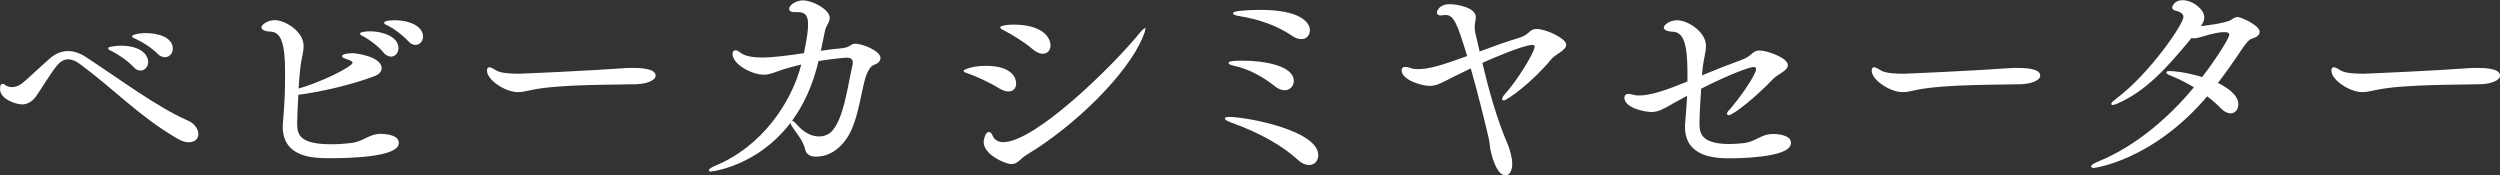
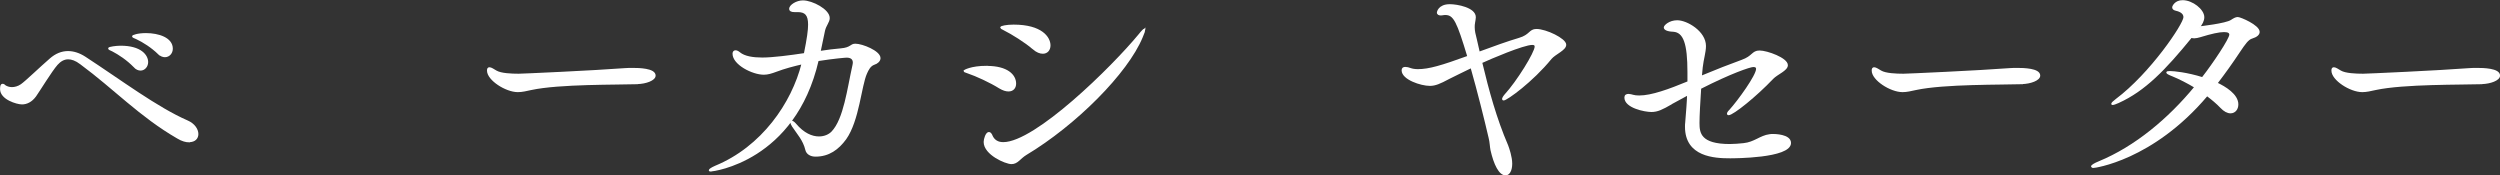
<svg xmlns="http://www.w3.org/2000/svg" id="_レイヤー_2" viewBox="0 0 224 15.71">
  <rect x="0" y="0" width="224" height="15.71" fill="#333333" stroke="none" />
  <defs>
    <style>.cls-1{fill:#fff;stroke:#fff;stroke-miterlimit:10;stroke-width:.15px;}</style>
  </defs>
  <g id="_ベビーカシミヤセーター">
    <g>
      <path class="cls-1" d="M16.96,12.68c-.27,0-.63-.08-1.05-.34-3.34-1.93-5.65-4.41-8.67-6.64-.44-.34-.82-.46-1.13-.46-.4,0-.73,.21-1.01,.52-.52,.59-1.6,2.37-1.93,2.83-.36,.5-.8,.69-1.2,.69-.44,0-1.89-.42-1.89-1.3,0-.31,.06-.4,.15-.4s.19,.08,.23,.13c.13,.08,.34,.17,.61,.17,.25,0,.57-.08,.84-.27,.4-.27,1.72-1.55,2.6-2.31,.5-.44,1.03-.65,1.58-.65,.48,0,.99,.15,1.53,.5,3.19,2.08,6.43,4.52,9.16,5.71,.63,.27,.92,.76,.92,1.15,0,.36-.25,.65-.74,.65Zm-4.93-6.72c-.61-.63-1.37-1.13-1.95-1.43-.17-.08-.32-.13-.32-.19,0-.08,.67-.17,1.05-.17,1.81,0,2.39,.82,2.39,1.39,0,.38-.27,.69-.61,.69-.17,0-.38-.08-.57-.29Zm2.2-1.15c-.63-.61-1.39-1.09-1.99-1.37-.17-.08-.34-.13-.34-.19,0-.02,.38-.21,1.18-.21,1.13,0,2.33,.4,2.33,1.32,0,.38-.27,.69-.63,.69-.17,0-.36-.06-.55-.25Z" />
-       <path class="cls-1" d="M26.66,8.45c-.06,1.03-.11,2-.11,2.58,0,1.01,.17,1.97,3.11,1.97,.59,0,1.24-.04,1.79-.11,.99-.1,1.53-.69,2.37-.8,.1-.02,.21-.02,.31-.02,.08,0,1.53,0,1.53,.73,0,1.2-4.35,1.3-6.11,1.3-1.39,0-4.14-.02-4.14-2.75,0-.13,0-.25,.02-.38,.17-1.91,.19-3.09,.19-4.28v-.23c0-2.56-.36-3.63-1.34-3.7-.57-.02-.78-.17-.78-.31s.44-.57,1.13-.57c.86,0,2.5,.97,2.5,2.23,0,.55-.21,1.18-.29,1.91-.06,.63-.13,1.32-.17,2.02,1.85-.5,5-1.97,5-2.42,0-.13-.15-.25-.55-.38-.27-.08-.4-.15-.4-.21,0-.11,.53-.19,.9-.19,.17,0,2.5,.27,2.5,1.28,0,.23-.17,.48-.63,.65-2.31,.86-4.96,1.41-6.83,1.66h-.02Zm7.79-3.76c-.55-.65-1.24-1.15-1.81-1.47-.17-.08-.31-.15-.31-.21,0-.02,.29-.13,.82-.13,1.13,0,2.48,.48,2.48,1.43,0,.4-.27,.69-.61,.69-.17,0-.38-.11-.57-.32Zm2.23-1.01c-.59-.63-1.28-1.13-1.85-1.43-.17-.08-.34-.15-.34-.19,0-.17,.88-.17,.92-.17,1.16,0,2.42,.48,2.42,1.39,0,.38-.27,.67-.61,.67-.17,0-.36-.08-.55-.27Z" />
      <path class="cls-1" d="M57.11,7.47c-1.74,.06-6.99-.02-9.51,.52-.46,.1-.82,.19-1.2,.19-1.07,0-2.69-1.05-2.69-1.85,0-.17,.04-.23,.15-.23,.13,0,.36,.15,.59,.29,.42,.25,1.37,.29,2.02,.29,.34,0,6.76-.29,9.51-.5,.21-.02,.46-.02,.74-.02,.48,0,1.95,.02,1.95,.61,0,.38-.8,.67-1.55,.69Z" />
      <path class="cls-1" d="M63.69,15.3c-.08,0-.11-.02-.11-.04,0-.06,.19-.19,.53-.34,4.18-1.72,6.89-5.65,7.79-9.24-.82,.19-1.62,.4-2.33,.67-.46,.17-.78,.27-1.13,.27-1.01,0-2.73-.88-2.73-1.81,0-.15,.08-.23,.19-.23s.23,.06,.36,.17c.44,.36,1.2,.48,2.04,.48,.97,0,2.54-.21,3.8-.4,.29-1.43,.38-2.14,.38-2.62,0-.9-.31-1.2-1.01-1.2h-.29c-.27,0-.4-.08-.4-.21,0-.31,.61-.69,1.16-.69,.82,0,2.33,.78,2.33,1.51,0,.34-.31,.63-.42,1.11-.11,.52-.25,1.2-.4,1.91,.69-.1,1.32-.19,1.87-.23,.97-.08,.88-.42,1.32-.42,.61,0,2.18,.63,2.18,1.22,0,.23-.23,.44-.5,.52-.38,.13-.57,.52-.71,.84-.5,1.11-.69,4.22-1.85,5.86-.67,.92-1.51,1.53-2.69,1.53-.42,0-.76-.19-.84-.55-.21-.88-.76-1.45-1.2-2.12-.1-.15-.13-.25-.13-.34,0-.04,.02-.06,.04-.06,.06,0,.17,.06,.32,.23,.74,.88,1.49,1.18,2.12,1.18,.5,0,.92-.19,1.18-.46,1.11-1.15,1.43-3.93,1.89-5.96,.02-.1,.04-.19,.04-.27,0-.36-.25-.52-.63-.52-.1,0-1.11,.08-2.58,.31-2.08,9.01-9.41,9.89-9.58,9.89Z" />
      <path class="cls-1" d="M88.43,5.98c1.81,0,2.54,.76,2.54,1.51,0,.36-.21,.63-.61,.63-.23,0-.48-.08-.8-.27-.8-.5-2.06-1.09-2.9-1.37-.17-.06-.25-.08-.25-.13,0,0,.57-.38,2.02-.38Zm14.13-3.34c0,.06-.08,.29-.25,.69-1.32,3.19-5.94,7.83-10.4,10.5-.55,.34-.76,.8-1.28,.8s-2.42-.82-2.42-1.91c0-.25,.17-.82,.4-.82,.11,0,.21,.15,.27,.32,.19,.38,.52,.59,1.01,.59,2.9,0,9.79-6.78,12.18-9.68,.27-.34,.44-.5,.48-.5v.02Zm-9.97,1.72c-.71-.61-1.87-1.34-2.67-1.74-.15-.06-.23-.13-.23-.15,0-.08,.5-.19,1.13-.19,2.5,0,3.23,1.09,3.23,1.79,0,.38-.23,.67-.61,.67-.25,0-.52-.1-.86-.38Z" />
-       <path class="cls-1" d="M116.32,14.25c-1.34-1.24-3.46-2.44-5.88-3.3-.4-.15-.61-.25-.61-.34,0-.04,.08-.06,.27-.06,1.6,0,7.94,1.2,7.94,3.36,0,.46-.29,.8-.76,.8-.27,0-.61-.13-.97-.46Zm-1.97-6.53c-1.13-.88-2.27-1.55-3.72-1.89-.32-.06-.48-.15-.48-.19,0-.06,.27-.13,1.16-.13,2.04,0,4.54,.48,4.54,1.74,0,.42-.32,.76-.74,.76-.23,0-.48-.08-.76-.29Zm1.45-4.58c-1.3-.9-3-1.49-4.68-1.76-.38-.06-.57-.13-.57-.19,0-.13,1.28-.23,2.35-.23,3.53,0,4.39,1.07,4.39,1.76,0,.4-.27,.71-.69,.71-.23,0-.5-.08-.8-.29Z" />
      <path class="cls-1" d="M129.78,7.03c-.76,.4-1.18,.59-1.66,.59-.8,0-2.46-.55-2.46-1.32,0-.17,.1-.23,.25-.23s.31,.04,.46,.1c.17,.06,.4,.1,.67,.1,1.01,0,2.14-.34,4.51-1.2-.94-3.11-1.24-3.8-2.04-3.8-.06,0-.15,0-.23,.02-.04,0-.11,.02-.17,.02-.15,0-.29-.04-.29-.19,0,0,.08-.67,1.09-.67,.63,0,2.25,.29,2.25,1.09,0,.15-.04,.29-.06,.44-.04,.17-.04,.34-.04,.46,0,.36,.08,.65,.19,1.09,.08,.4,.19,.78,.27,1.18,1.3-.48,2.6-.95,3.59-1.24,1.01-.29,.94-.8,1.55-.8,.86,0,2.6,.84,2.6,1.34,0,.44-.92,.78-1.3,1.22-1.68,2.06-3.97,3.7-4.24,3.7-.04,0-.06-.02-.06-.06,0-.06,.08-.21,.21-.36,1.09-1.18,2.71-3.8,2.71-4.33,0-.17-.1-.23-.29-.23-.8,0-3.78,1.28-4.56,1.64,.61,2.54,1.28,5.02,2.33,7.46,.1,.27,.36,1.01,.36,1.62s-.23,.97-.52,.97c-.53,0-.99-.92-1.28-2.21-.06-.29-.06-.69-.17-1.11-.38-1.64-.99-4.09-1.62-6.3-.69,.34-1.39,.67-2.06,1.01Z" />
      <path class="cls-1" d="M149.73,9.29c-.8,.46-1.22,.67-1.76,.67-.61,0-2.35-.36-2.35-1.22,0-.19,.13-.25,.29-.25,.13,0,.27,.04,.42,.08,.13,.04,.32,.06,.55,.06,1.11,0,2.67-.57,4.39-1.28v-.88c0-2.56-.36-3.63-1.34-3.7-.57-.02-.78-.17-.78-.31s.44-.57,1.13-.57c.86,0,2.5,.97,2.5,2.23,0,.55-.21,1.18-.29,1.91-.02,.27-.06,.55-.08,.84,1.32-.55,2.65-1.07,3.65-1.43,1.03-.36,.94-.84,1.6-.84s2.46,.65,2.46,1.24c0,.44-.9,.76-1.3,1.18-1.47,1.55-3.55,3.23-3.95,3.23-.04,0-.06-.02-.06-.06,0-.06,.06-.17,.19-.29,.78-.86,2.42-3.13,2.42-3.72,0-.19-.13-.25-.32-.25-.31,0-2.04,.59-4.75,1.97-.08,1.24-.15,2.44-.15,3.13,0,.9,.13,1.95,2.79,1.95,.42,0,.82-.04,1.24-.08,.99-.1,1.49-.69,2.33-.8,.1-.02,.21-.02,.31-.02,.08,0,1.53,0,1.53,.73,0,1.3-5.1,1.3-5.38,1.3-1.41,0-3.97-.13-3.97-2.75,0-.13,0-.25,.02-.38,.08-1.01,.15-1.81,.17-2.52l-1.51,.82Z" />
      <path class="cls-1" d="M181.18,7.47c-1.74,.06-6.99-.02-9.51,.52-.46,.1-.82,.19-1.2,.19-1.07,0-2.69-1.05-2.69-1.85,0-.17,.04-.23,.15-.23,.13,0,.36,.15,.59,.29,.42,.25,1.37,.29,2.02,.29,.34,0,6.76-.29,9.51-.5,.21-.02,.46-.02,.73-.02,.48,0,1.95,.02,1.95,.61,0,.38-.8,.67-1.55,.69Z" />
      <path class="cls-1" d="M187.56,14.96c-.08,0-.13-.02-.13-.04,0-.08,.23-.23,.65-.4,3.25-1.34,6.24-3.84,8.61-6.72-.67-.4-1.36-.76-2.02-1.03-.34-.13-.5-.23-.5-.27s.08-.06,.25-.06c.34,0,1.51,.11,2.92,.55,.99-1.26,2.48-3.49,2.48-3.88,0-.21-.17-.31-.55-.31-.44,0-1.13,.15-2.14,.46-.21,.06-.38,.1-.53,.1-.08,0-.19-.02-.27-.04-2.35,2.88-4.16,4.77-6.53,5.84-.25,.11-.42,.17-.5,.17-.04,0-.06,0-.06-.02,0-.06,.13-.19,.38-.38,3.09-2.31,6.09-6.76,6.09-7.39,0-.34-.29-.55-.74-.65-.19-.04-.27-.13-.27-.23,0-.08,.21-.57,.86-.57,.86,0,1.87,.8,1.87,1.45,0,.32-.17,.61-.4,.9,.04,0,2.44-.27,2.9-.59,.23-.15,.4-.25,.57-.25,.23,0,1.89,.71,1.89,1.26,0,.21-.21,.4-.61,.52-.38,.1-.69,.57-1.13,1.22-.67,1.01-1.34,1.95-2.04,2.86,.76,.36,1.87,1.03,1.87,1.89,0,.42-.25,.73-.63,.73-.25,0-.55-.15-.84-.46-.36-.38-.78-.73-1.26-1.09-4.91,5.82-10.16,6.45-10.19,6.45Z" />
      <path class="cls-1" d="M222.37,7.47c-1.74,.06-6.99-.02-9.51,.52-.46,.1-.82,.19-1.2,.19-1.07,0-2.69-1.05-2.69-1.85,0-.17,.04-.23,.15-.23,.13,0,.36,.15,.59,.29,.42,.25,1.37,.29,2.02,.29,.34,0,6.76-.29,9.51-.5,.21-.02,.46-.02,.74-.02,.48,0,1.95,.02,1.95,.61,0,.38-.8,.67-1.55,.69Z" />
    </g>
  </g>
</svg>